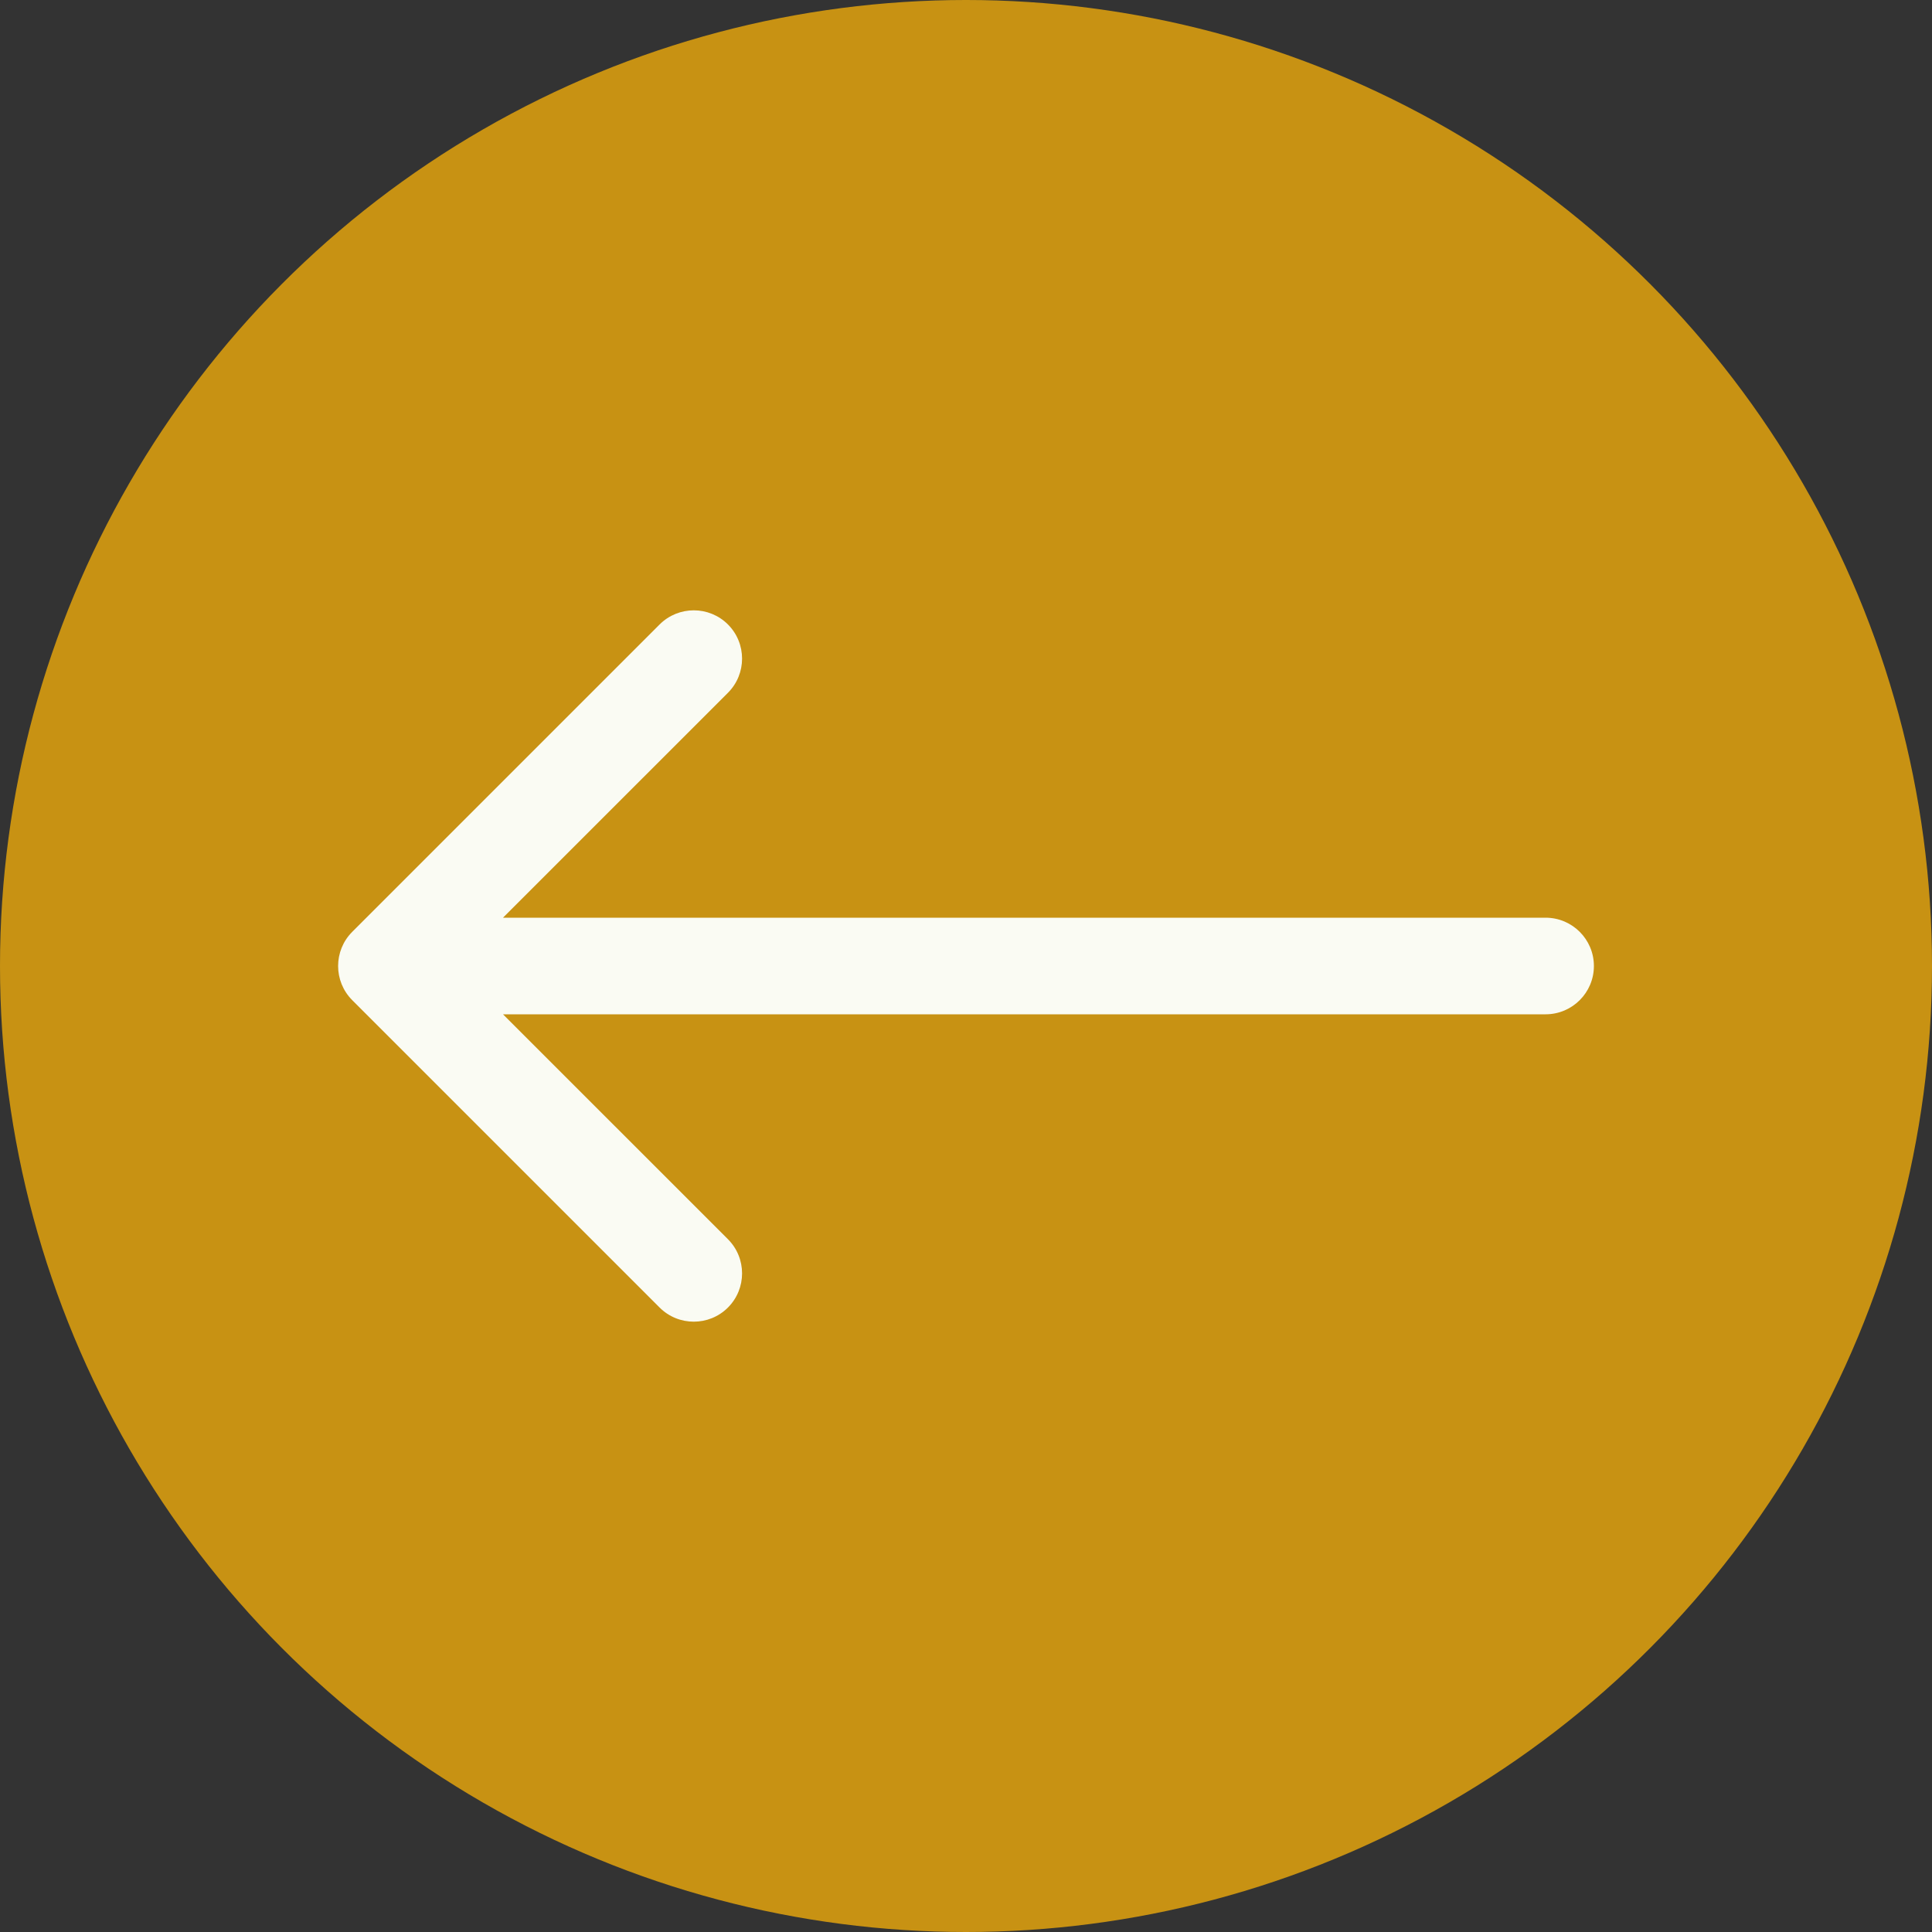
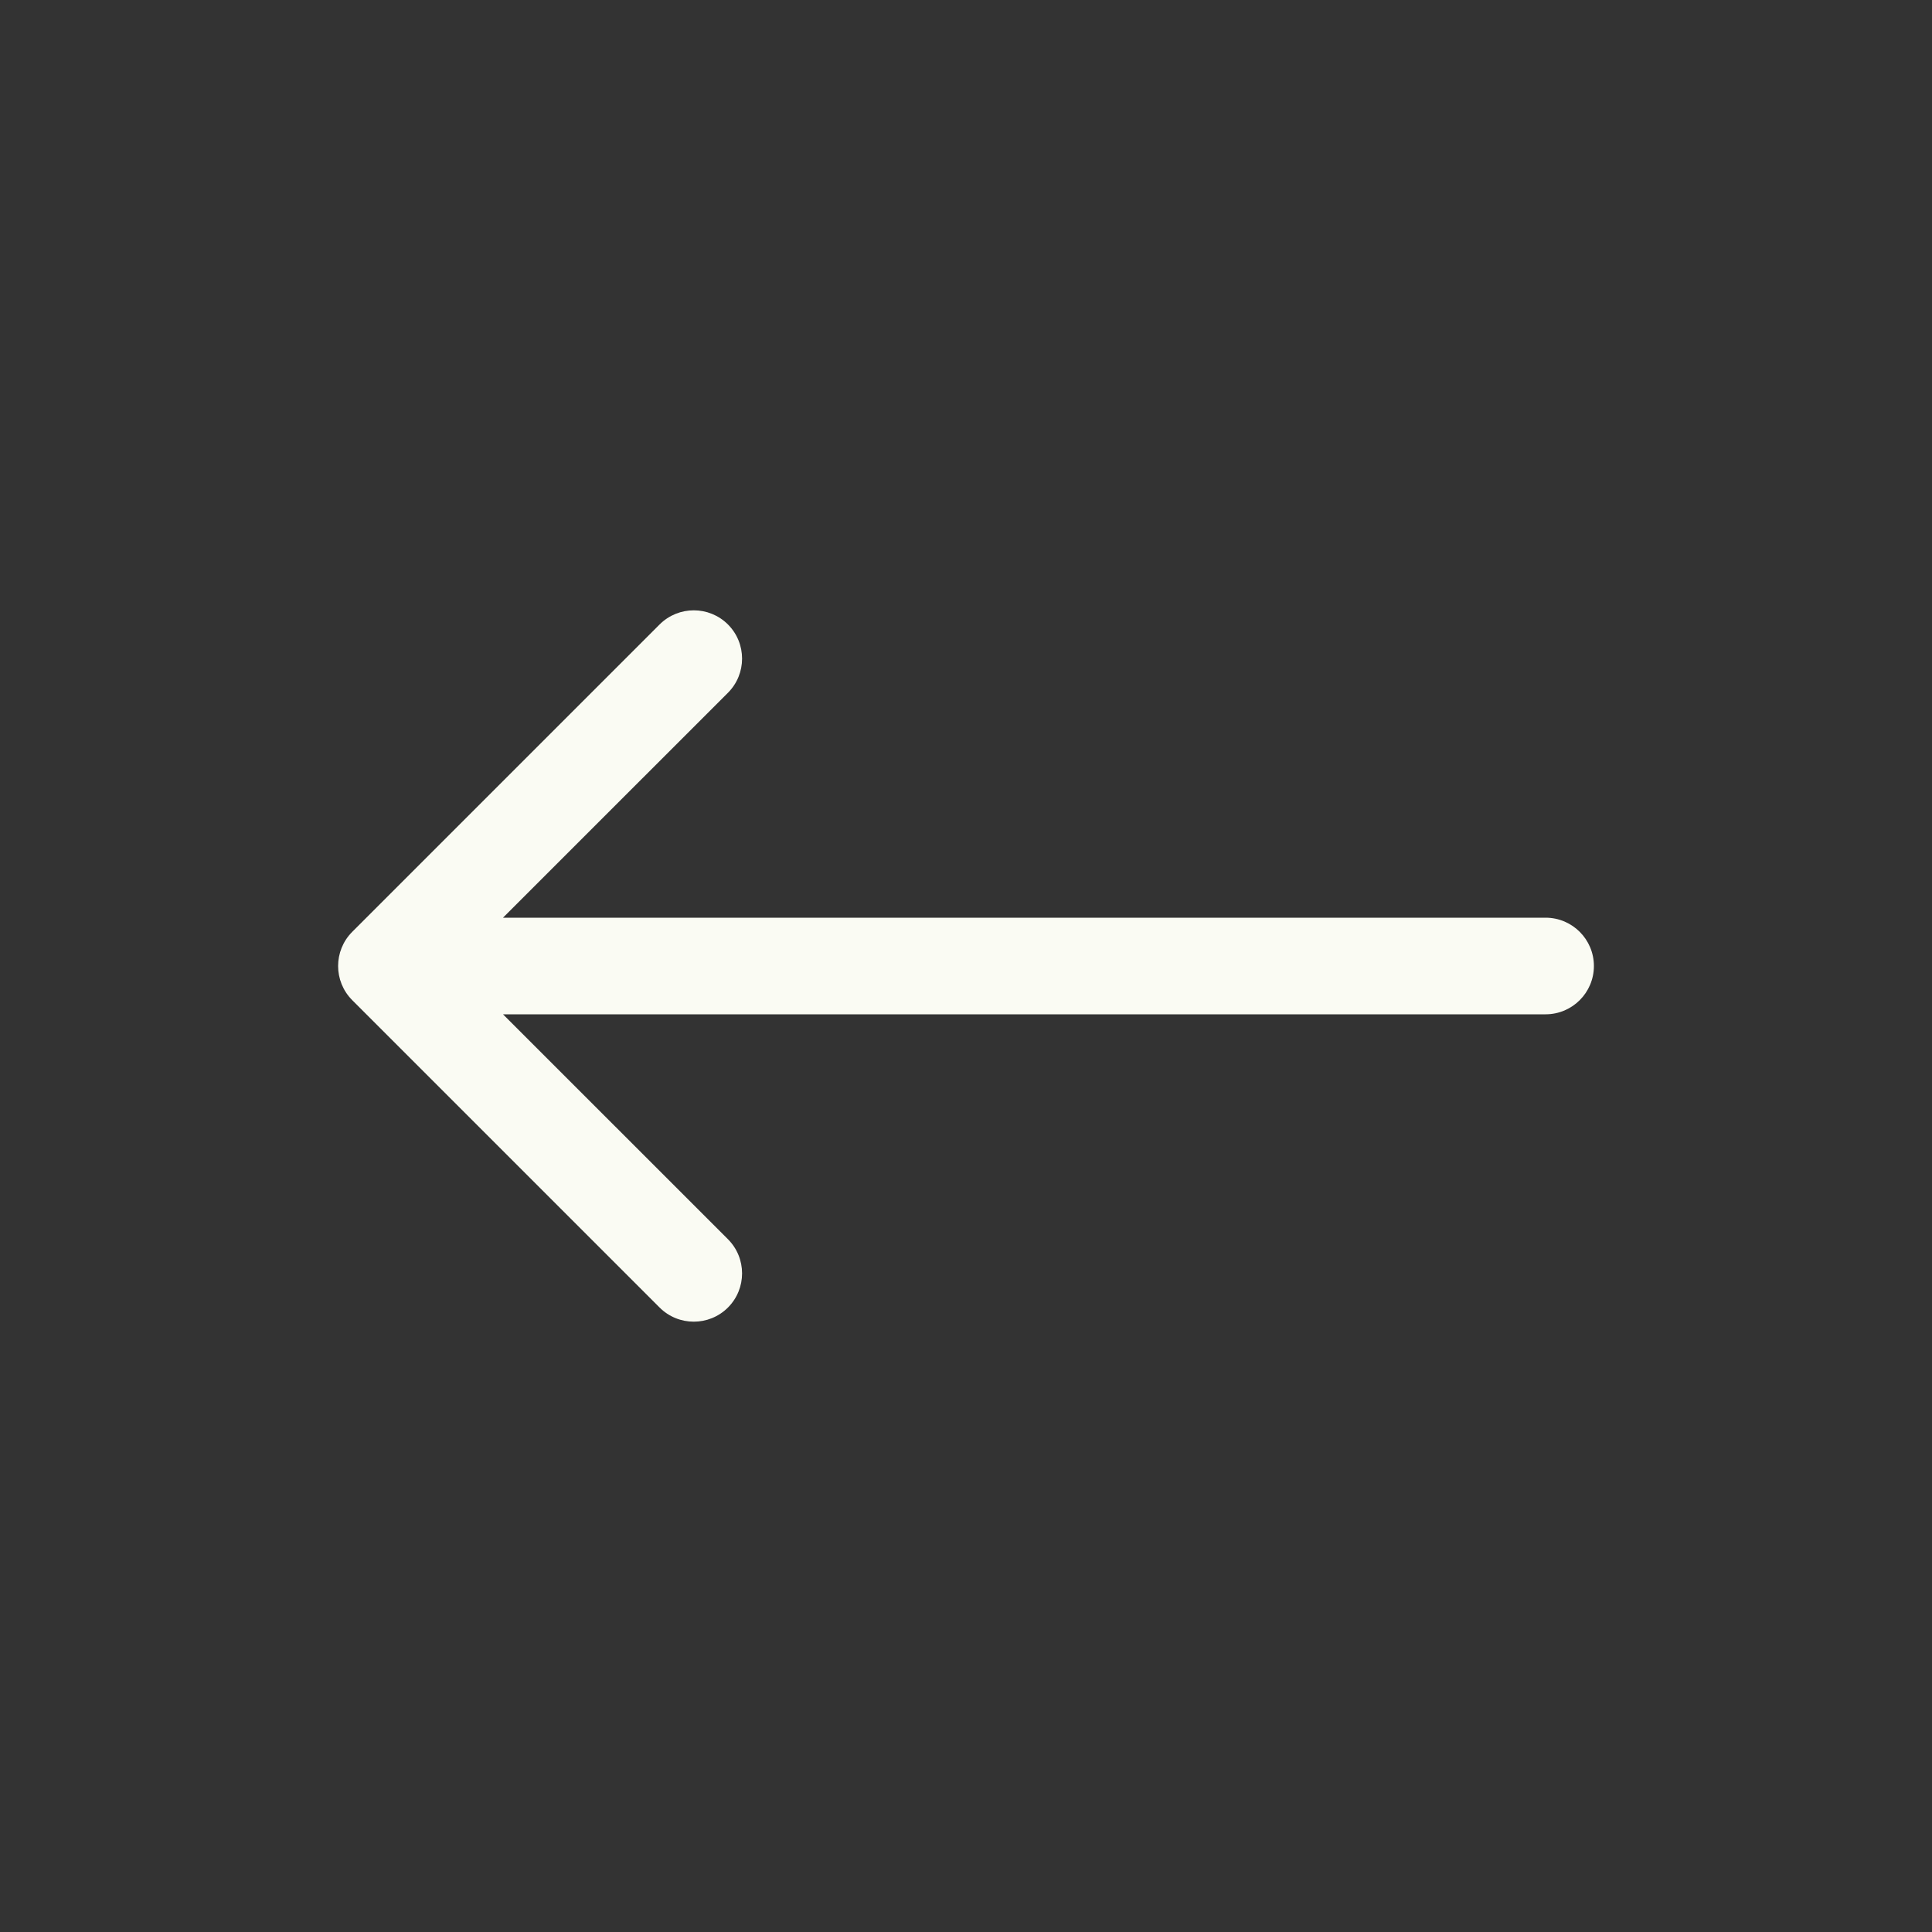
<svg xmlns="http://www.w3.org/2000/svg" width="60" height="60" viewBox="0 0 60 60" fill="none">
  <rect x="0" y="0" width="60" height="60" fill="#333333" stroke="none" />
-   <circle cx="30" cy="30" r="30" fill="#C89213" />
-   <path d="M10.939 28.939C10.354 29.525 10.354 30.475 10.939 31.061L20.485 40.607C21.071 41.192 22.021 41.192 22.607 40.607C23.192 40.021 23.192 39.071 22.607 38.485L14.121 30L22.607 21.515C23.192 20.929 23.192 19.979 22.607 19.393C22.021 18.808 21.071 18.808 20.485 19.393L10.939 28.939ZM48 31.5C48.828 31.5 49.5 30.828 49.5 30C49.5 29.172 48.828 28.5 48 28.5V31.5ZM12 31.5H48V28.5H12V31.5Z" fill="#FAFBF3" />
+   <path d="M10.939 28.939C10.354 29.525 10.354 30.475 10.939 31.061L20.485 40.607C21.071 41.192 22.021 41.192 22.607 40.607C23.192 40.021 23.192 39.071 22.607 38.485L14.121 30L22.607 21.515C23.192 20.929 23.192 19.979 22.607 19.393C22.021 18.808 21.071 18.808 20.485 19.393L10.939 28.939ZM48 31.5C48.828 31.5 49.5 30.828 49.5 30C49.5 29.172 48.828 28.5 48 28.5ZM12 31.5H48V28.5H12V31.5Z" fill="#FAFBF3" />
</svg>